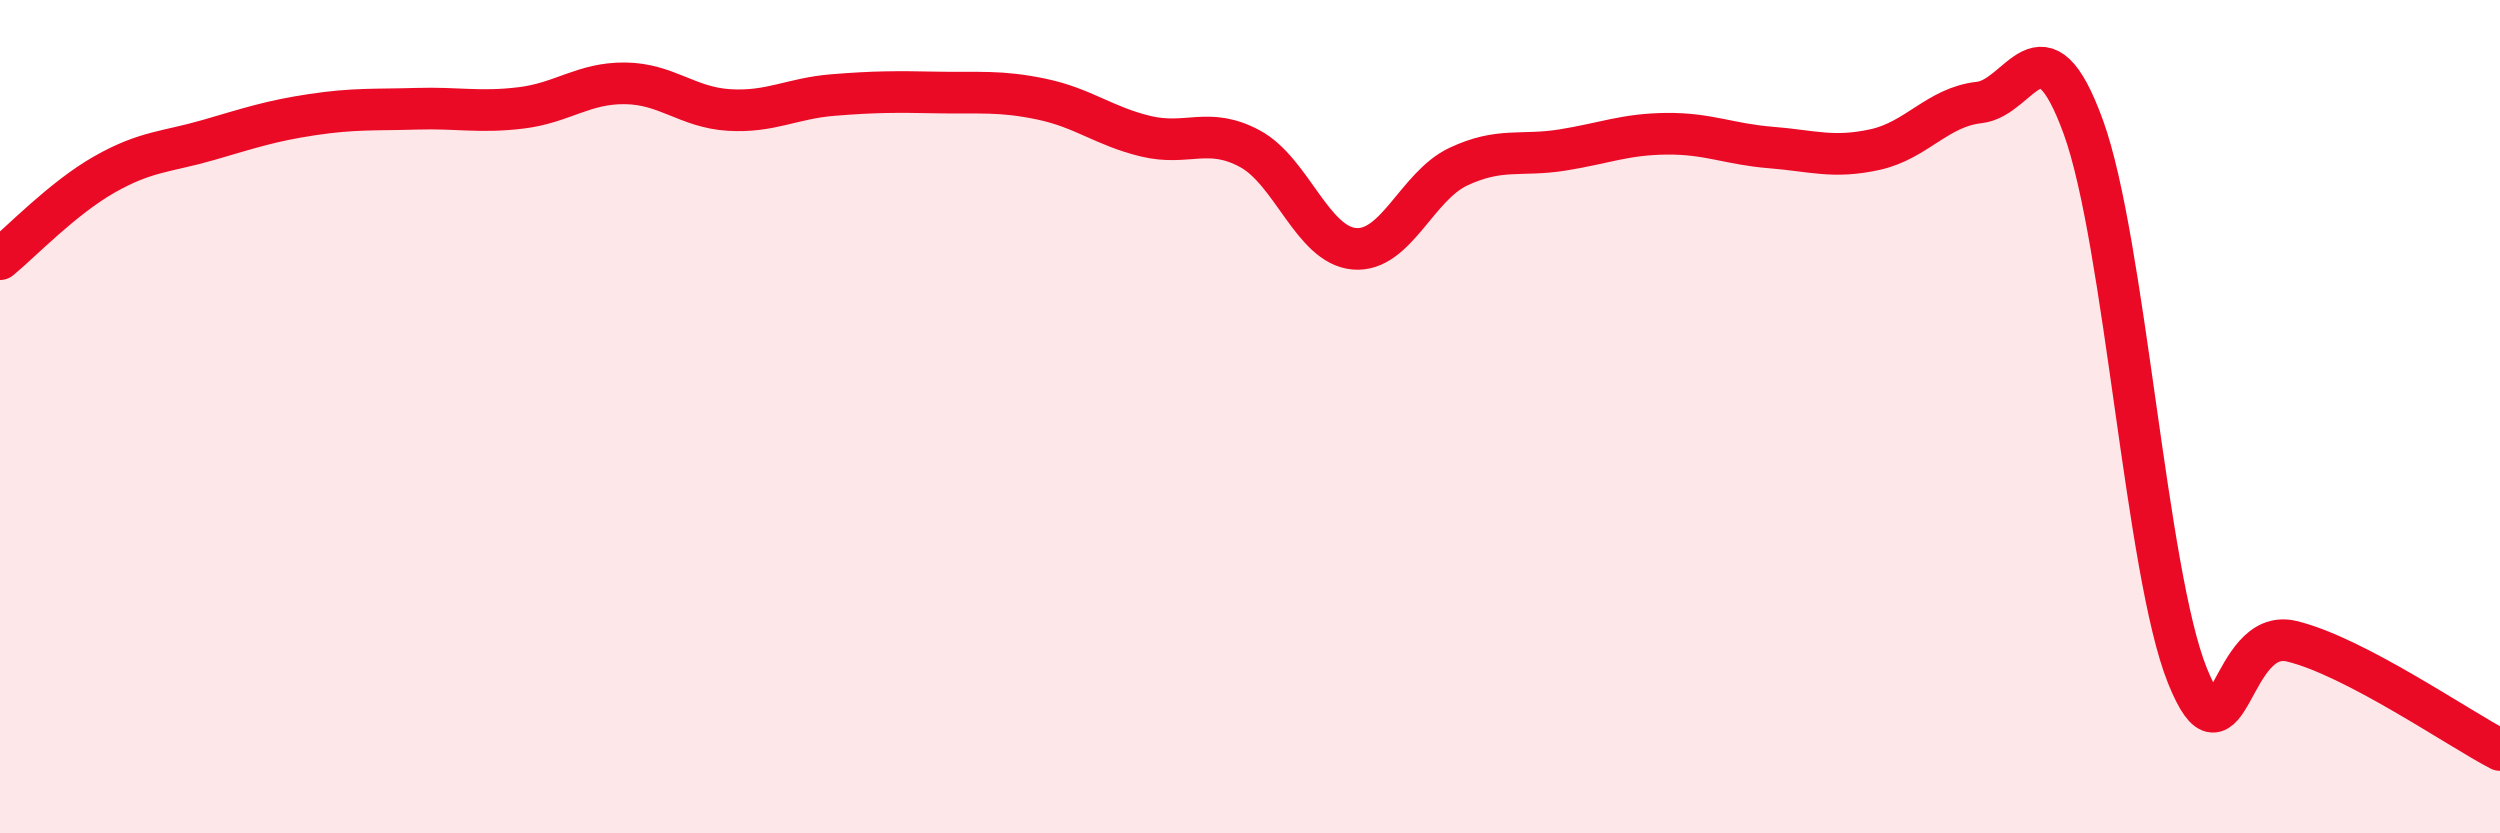
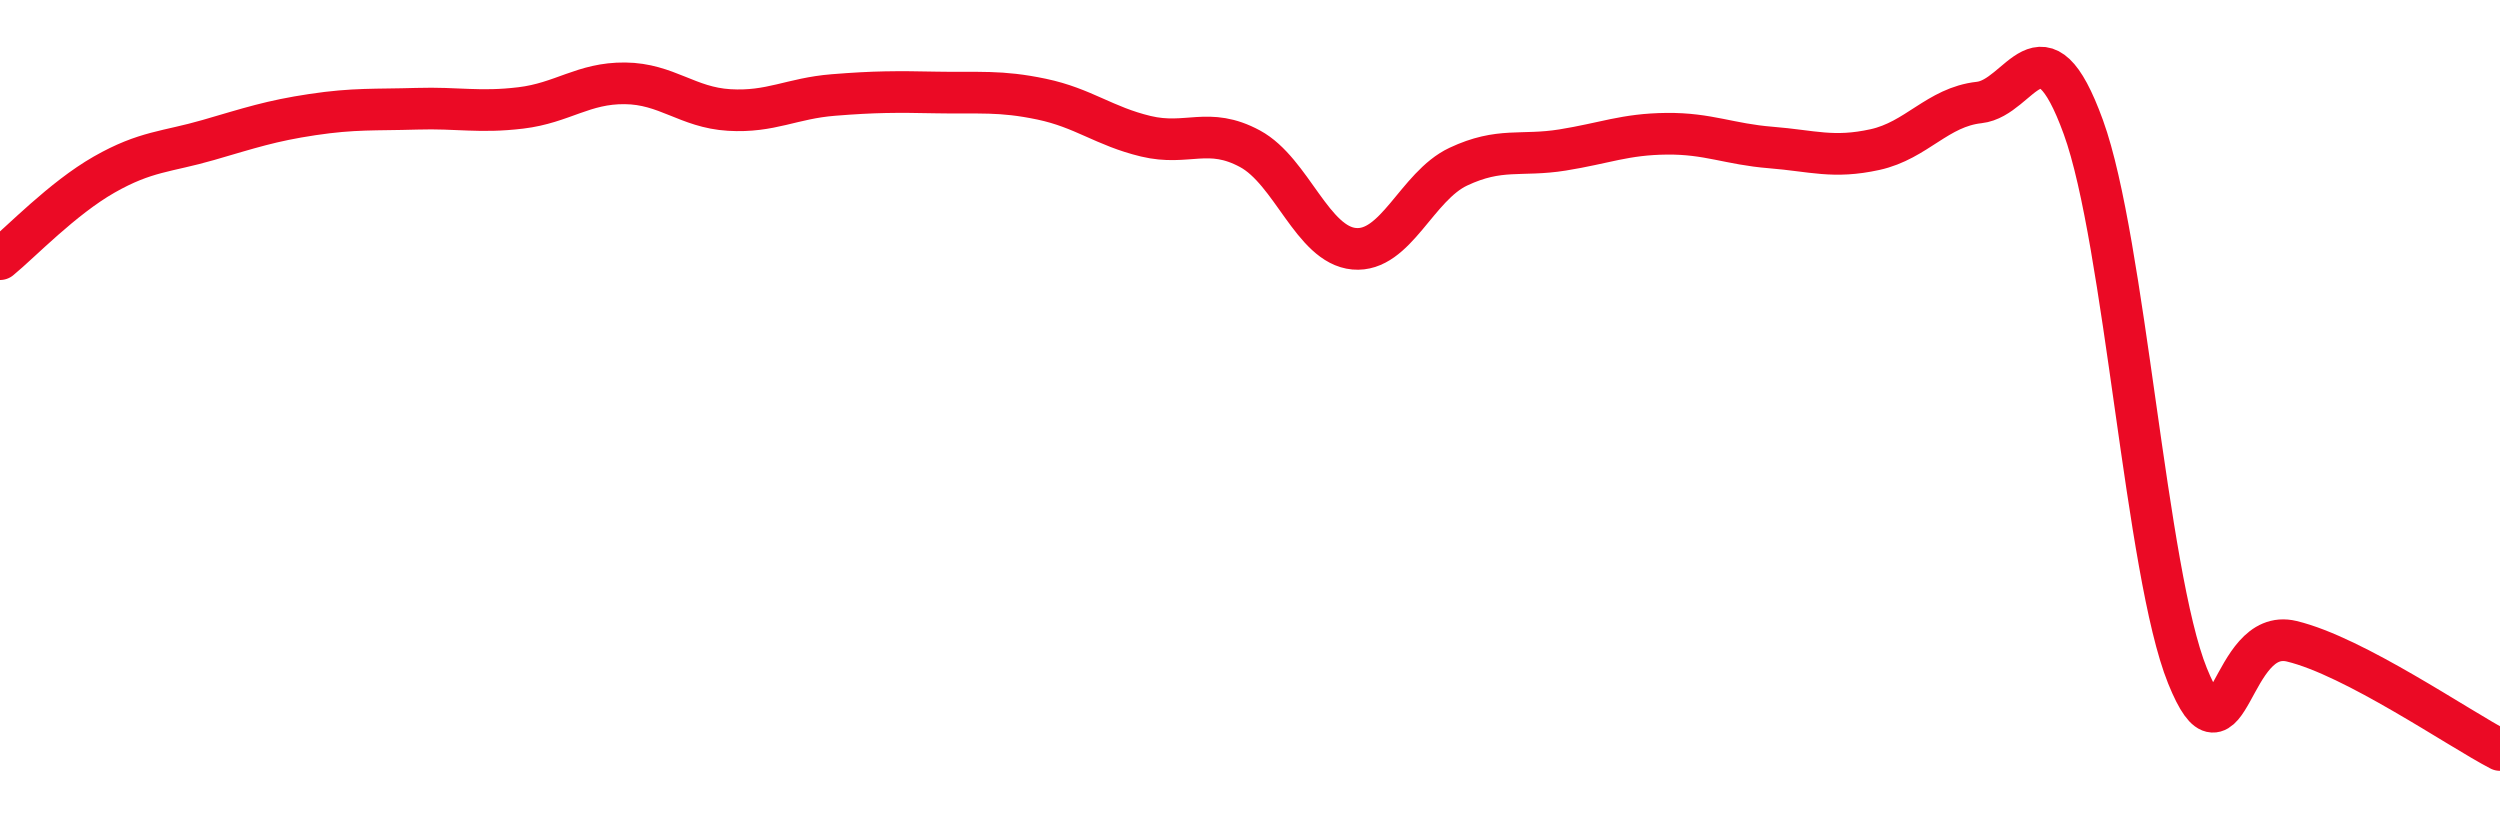
<svg xmlns="http://www.w3.org/2000/svg" width="60" height="20" viewBox="0 0 60 20">
-   <path d="M 0,6.22 C 0.5,5.81 1.5,4.76 2.5,4.19 C 3.5,3.62 4,3.65 5,3.36 C 6,3.07 6.5,2.9 7.5,2.75 C 8.5,2.6 9,2.64 10,2.61 C 11,2.58 11.5,2.71 12.5,2.59 C 13.5,2.47 14,1.99 15,2 C 16,2.01 16.5,2.58 17.5,2.64 C 18.5,2.7 19,2.36 20,2.28 C 21,2.2 21.5,2.2 22.5,2.22 C 23.5,2.24 24,2.17 25,2.38 C 26,2.59 26.5,3.03 27.5,3.27 C 28.5,3.51 29,3.03 30,3.57 C 31,4.11 31.5,5.88 32.5,5.97 C 33.5,6.06 34,4.47 35,4 C 36,3.53 36.5,3.76 37.5,3.6 C 38.5,3.44 39,3.22 40,3.21 C 41,3.2 41.5,3.46 42.5,3.54 C 43.5,3.62 44,3.81 45,3.59 C 46,3.37 46.5,2.57 47.5,2.46 C 48.5,2.35 49,0.3 50,3.05 C 51,5.8 51.5,13.75 52.5,16.22 C 53.5,18.69 53.5,15.03 55,15.39 C 56.5,15.75 59,17.48 60,18L60 20L0 20Z" fill="#EB0A25" opacity="0.1" stroke-linecap="round" stroke-linejoin="round" />
  <path d="M 0,6.22 C 0.5,5.81 1.5,4.76 2.5,4.19 C 3.5,3.62 4,3.65 5,3.36 C 6,3.07 6.5,2.9 7.5,2.75 C 8.5,2.6 9,2.64 10,2.61 C 11,2.58 11.5,2.71 12.5,2.59 C 13.5,2.47 14,1.99 15,2 C 16,2.01 16.5,2.58 17.5,2.64 C 18.5,2.7 19,2.36 20,2.28 C 21,2.2 21.5,2.2 22.5,2.22 C 23.5,2.24 24,2.17 25,2.38 C 26,2.59 26.5,3.03 27.5,3.27 C 28.5,3.51 29,3.03 30,3.57 C 31,4.11 31.5,5.88 32.5,5.97 C 33.5,6.06 34,4.47 35,4 C 36,3.53 36.5,3.76 37.5,3.6 C 38.5,3.44 39,3.22 40,3.21 C 41,3.2 41.5,3.46 42.5,3.54 C 43.5,3.62 44,3.81 45,3.59 C 46,3.37 46.5,2.57 47.5,2.46 C 48.5,2.35 49,0.3 50,3.05 C 51,5.8 51.5,13.75 52.5,16.22 C 53.5,18.69 53.5,15.03 55,15.39 C 56.5,15.75 59,17.48 60,18" stroke="#EB0A25" stroke-width="1" fill="none" stroke-linecap="round" stroke-linejoin="round" />
</svg>